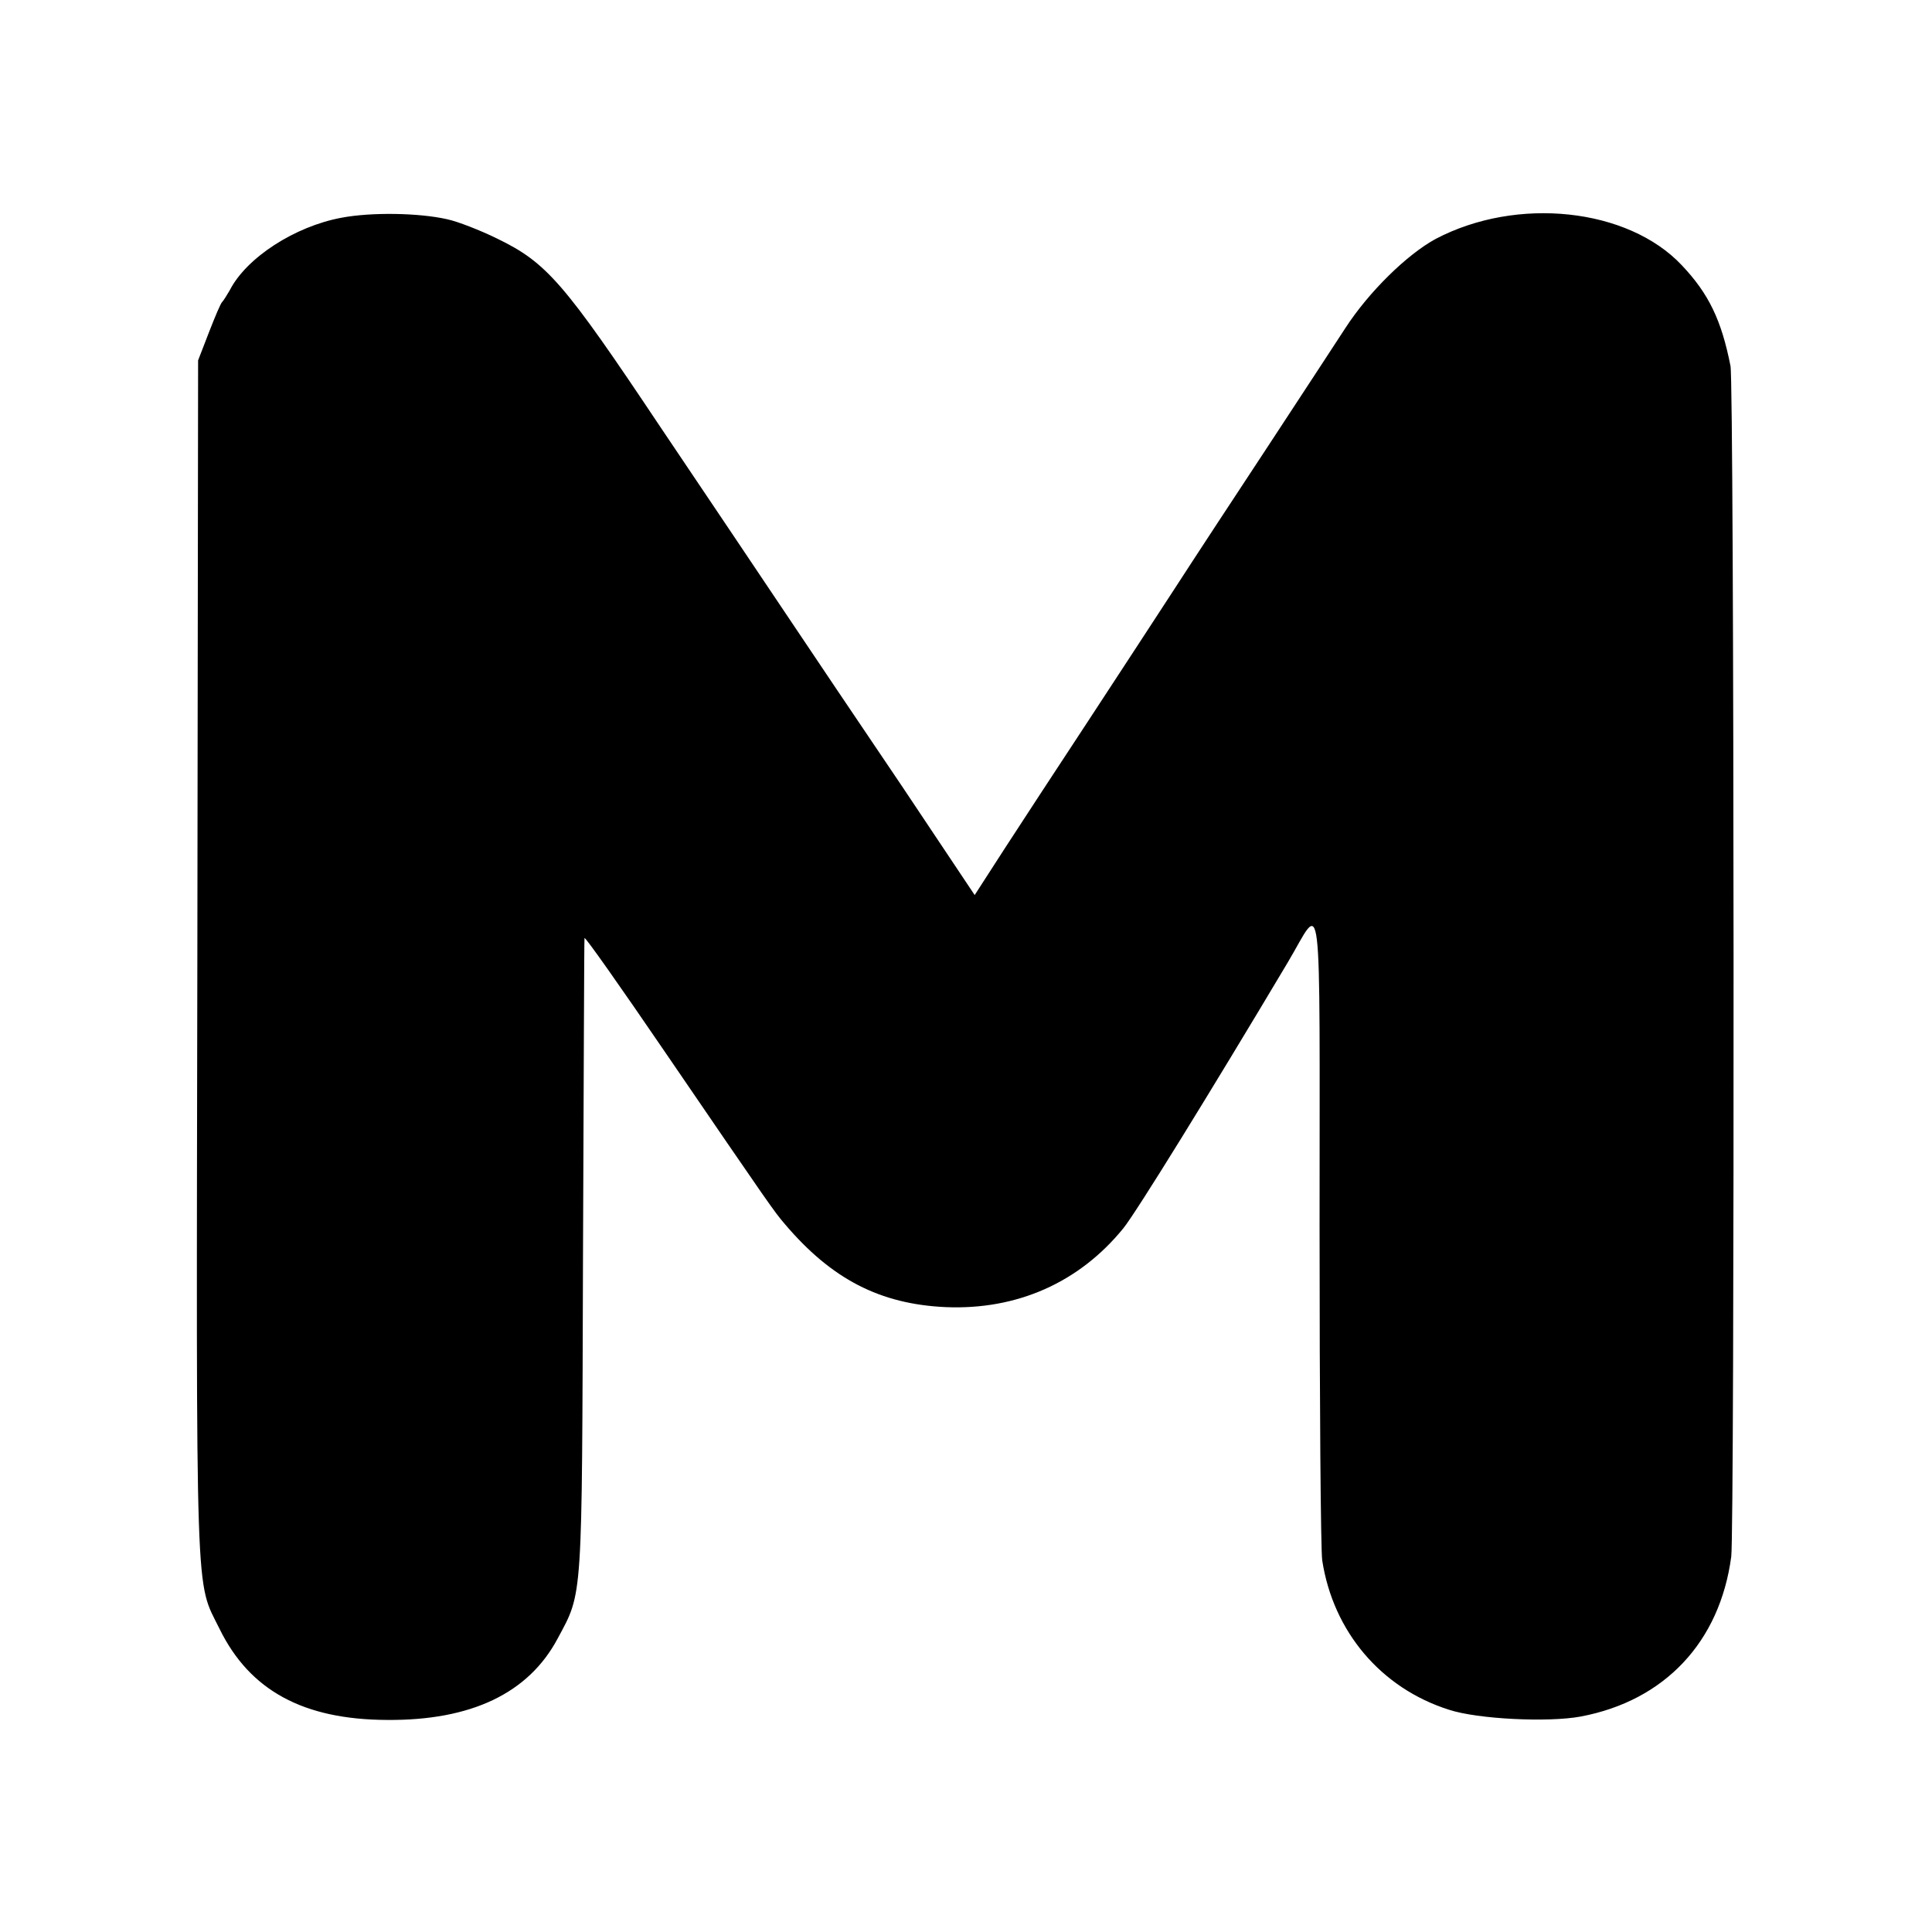
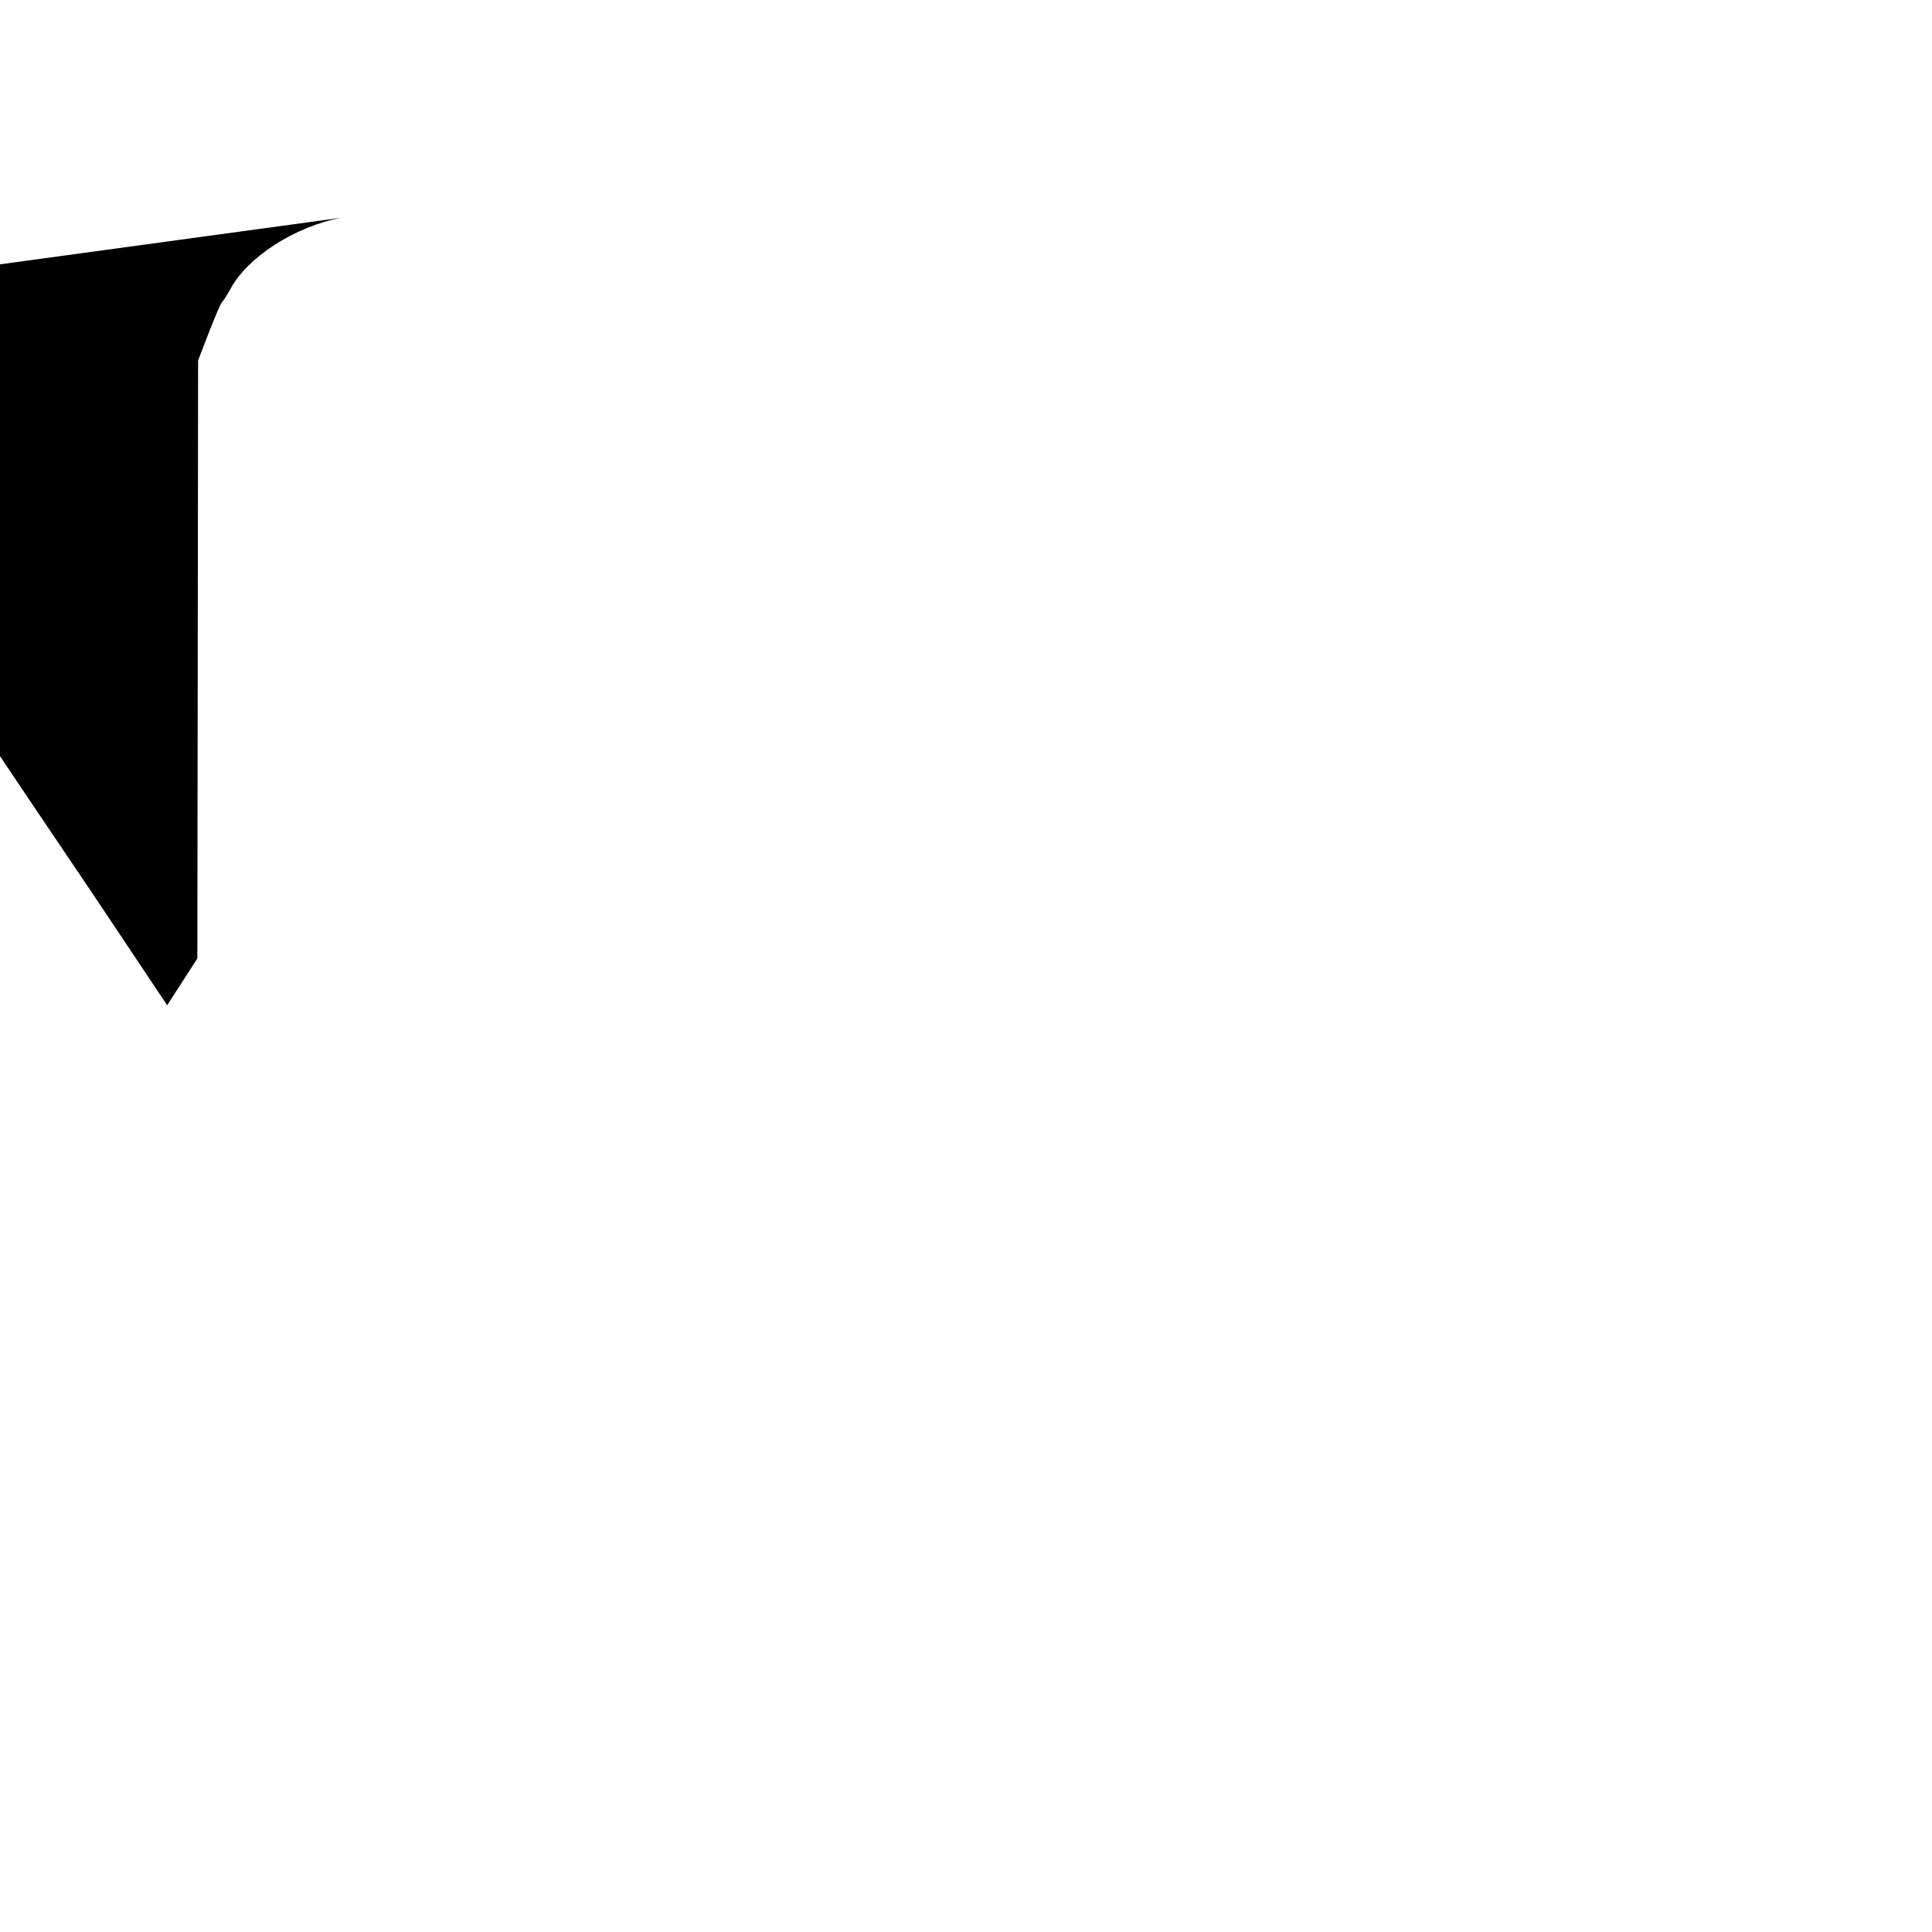
<svg xmlns="http://www.w3.org/2000/svg" version="1.0" width="512pt" height="512pt" viewBox="0 0 512 512" preserveAspectRatio="xMidYMid meet">
  <g transform="translate(0,512) scale(0.1,-0.1)" fill="#000000" stroke="none">
-     <path d="M905 4543 c-124 -23 -252 -106 -296 -192 -8 -14 -17 -28 -20 -31 -4 -3 -19 -39 -35 -80 l-29 -75 -2 -1585 c-3 -1745 -6 -1645 59 -1777 80 -163 222 -240 443 -241 224 -2 376 71 453 216 67 125 64 91 67 1012 2 459 3 839 4 844 1 5 96 -130 212 -300 285 -417 290 -424 319 -458 124 -146 252 -212 426 -220 189 -8 354 65 471 209 34 42 228 356 436 705 93 156 84 237 84 -703 0 -458 3 -854 7 -882 29 -189 156 -339 336 -396 76 -25 263 -34 349 -18 223 42 369 198 399 424 9 74 8 3106 -2 3155 -24 122 -58 192 -129 267 -143 152 -437 183 -652 70 -76 -41 -178 -141 -240 -237 -27 -41 -118 -181 -203 -310 -85 -129 -198 -301 -251 -383 -53 -81 -157 -241 -232 -355 -75 -114 -172 -262 -216 -330 l-80 -124 -193 289 c-107 158 -244 362 -305 453 -61 91 -212 316 -336 500 -255 382 -300 434 -432 498 -45 22 -104 45 -132 51 -75 17 -201 19 -280 4z" />
+     <path d="M905 4543 c-124 -23 -252 -106 -296 -192 -8 -14 -17 -28 -20 -31 -4 -3 -19 -39 -35 -80 l-29 -75 -2 -1585 l-80 -124 -193 289 c-107 158 -244 362 -305 453 -61 91 -212 316 -336 500 -255 382 -300 434 -432 498 -45 22 -104 45 -132 51 -75 17 -201 19 -280 4z" />
  </g>
</svg>